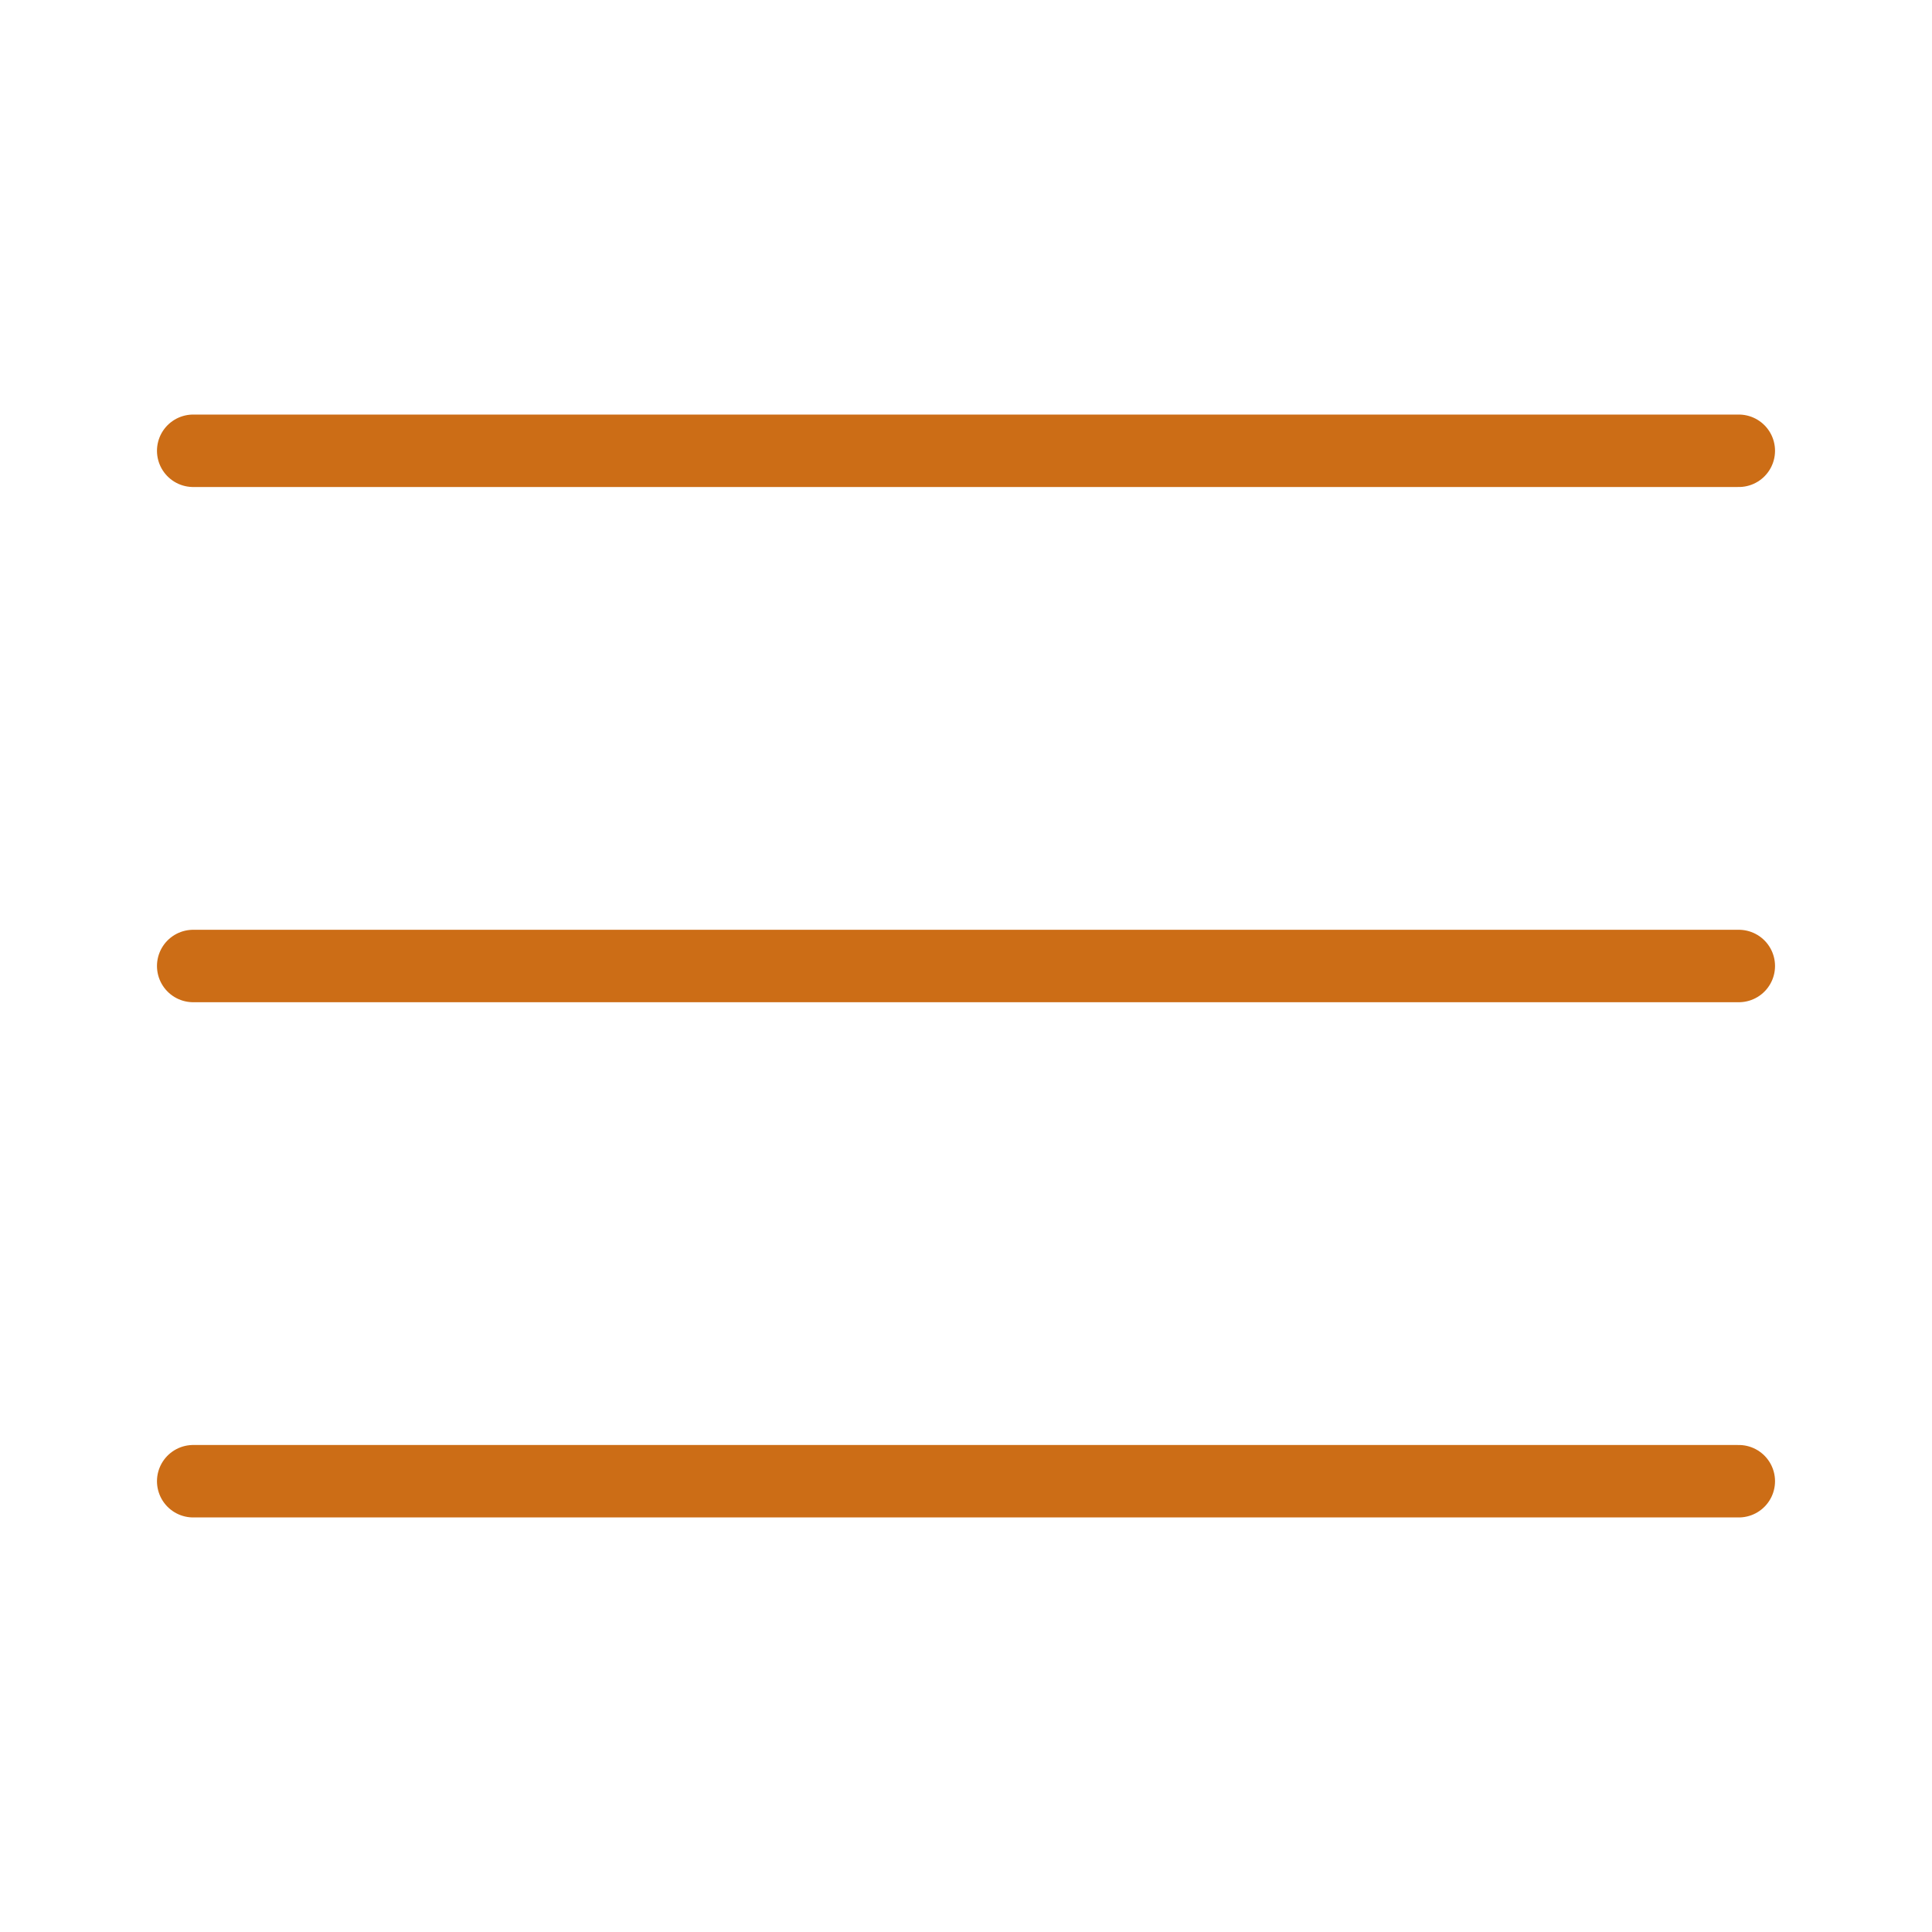
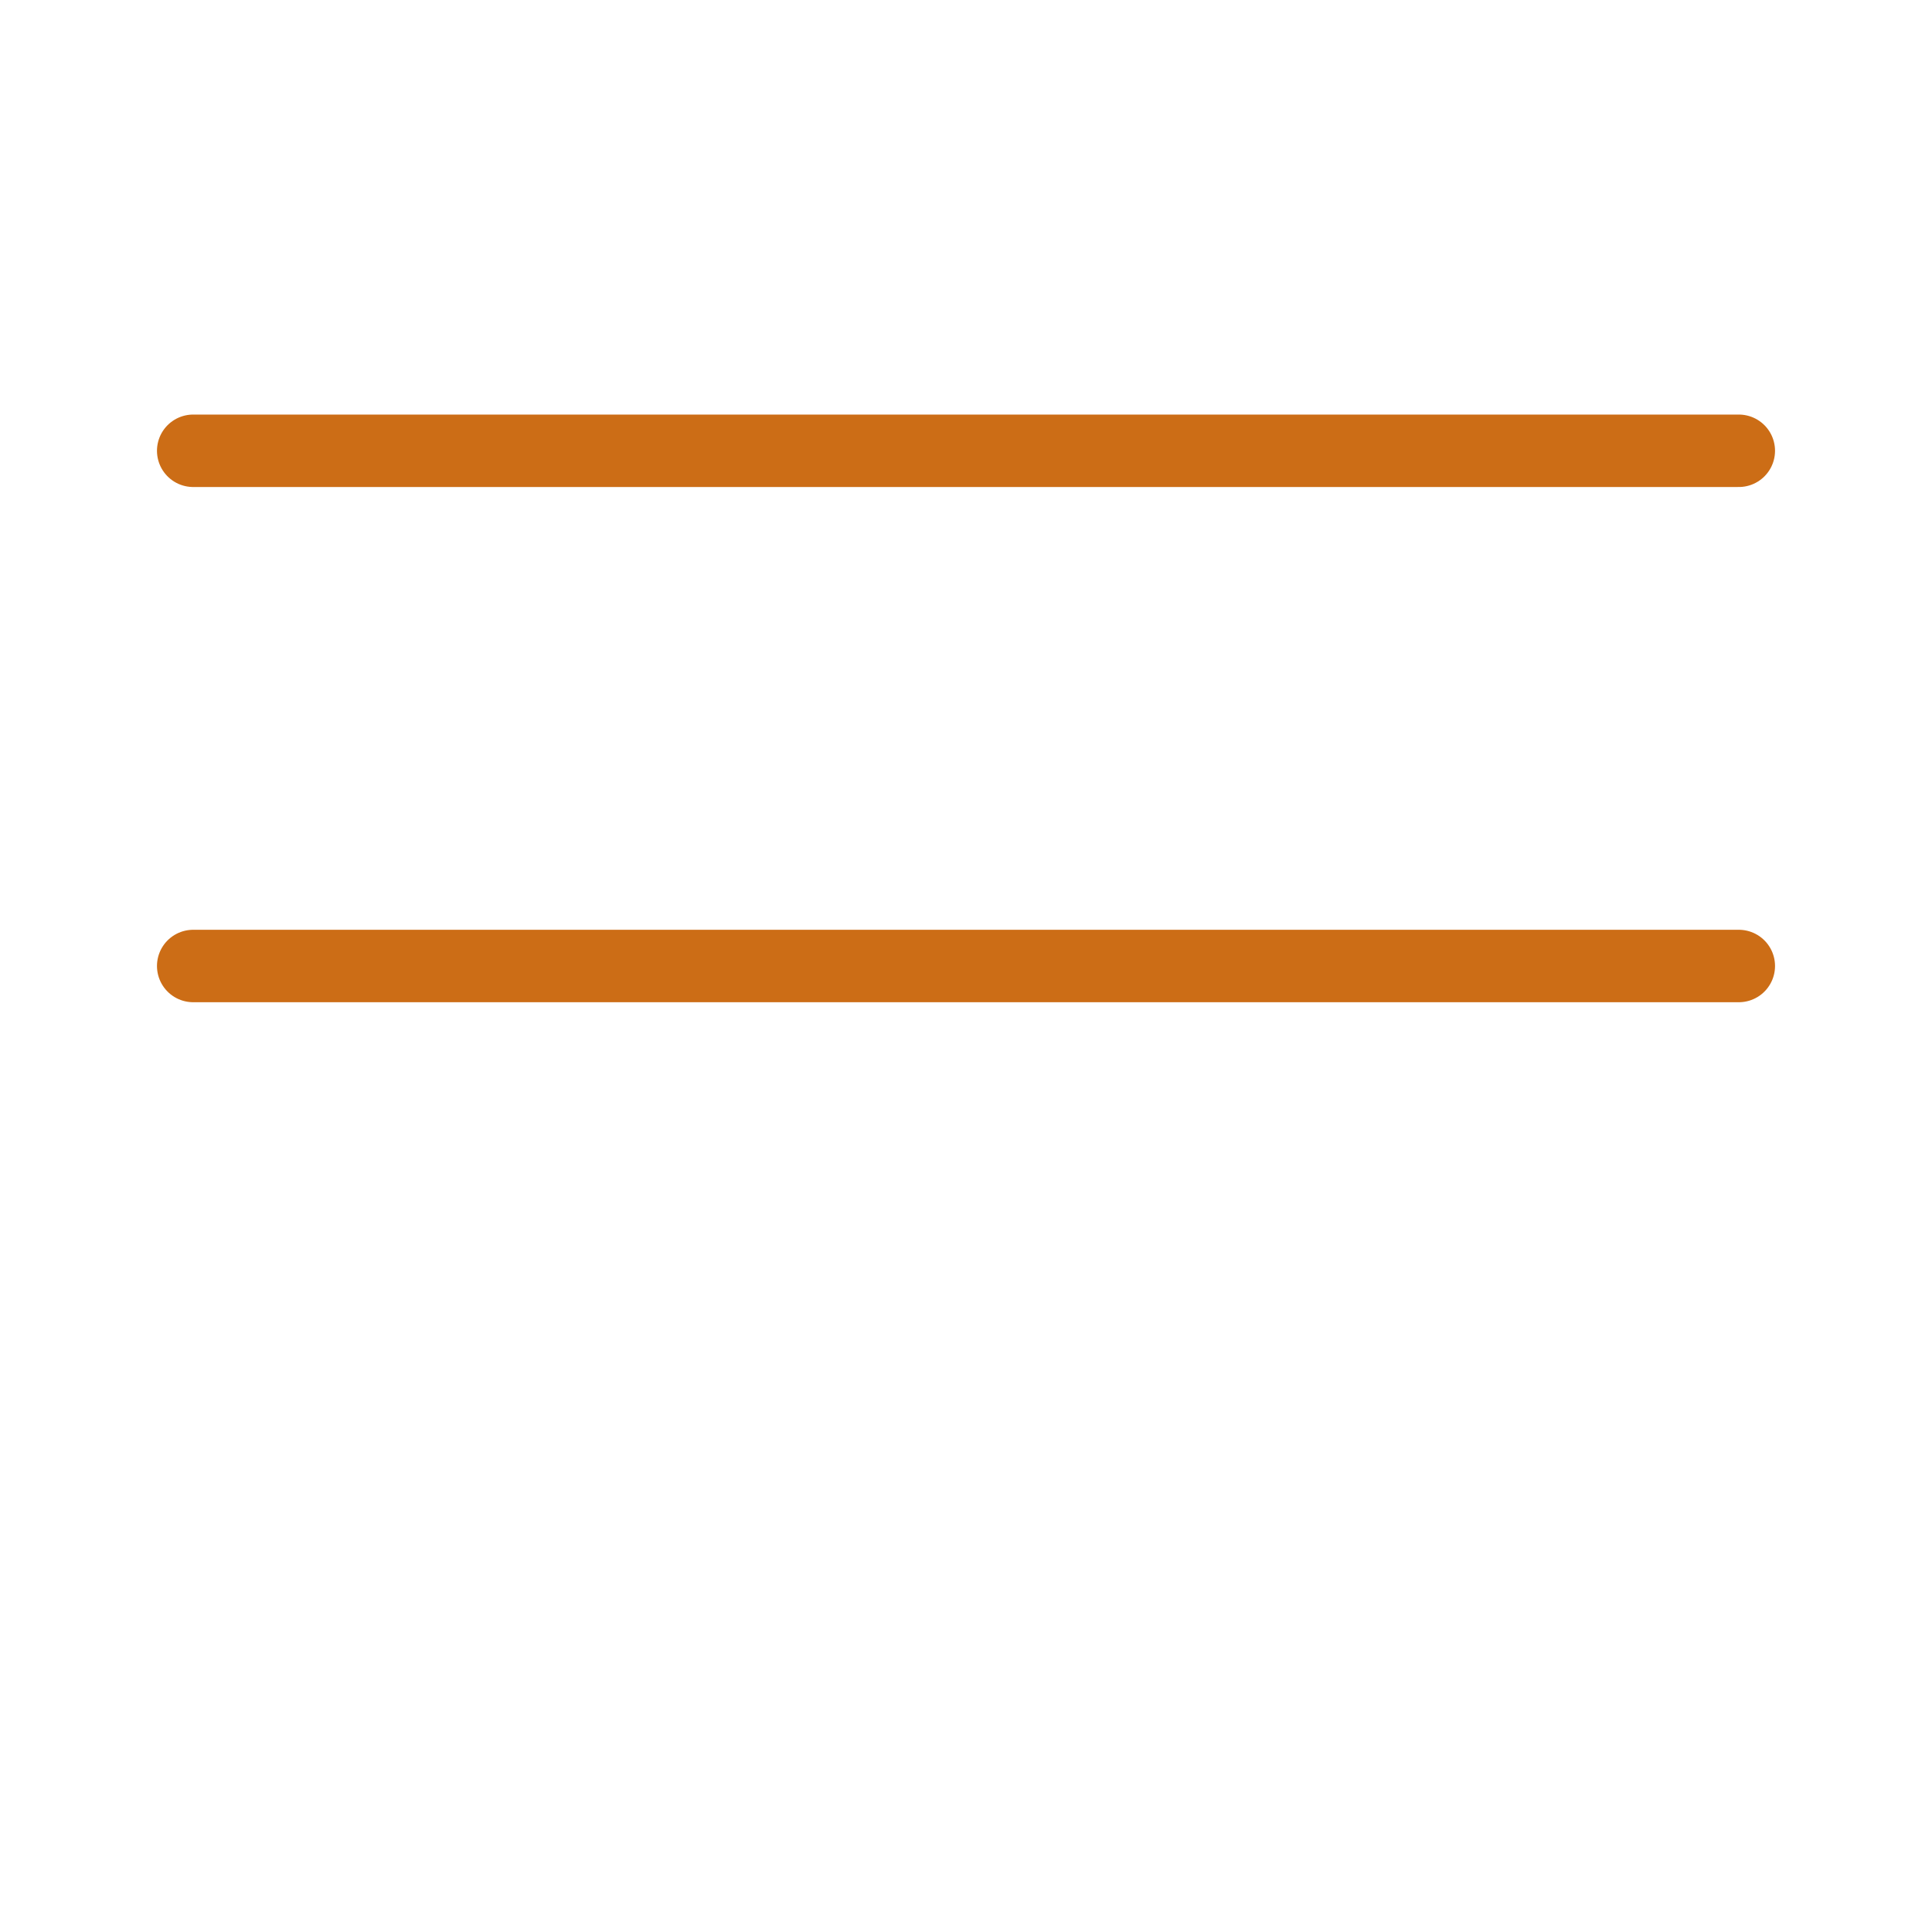
<svg xmlns="http://www.w3.org/2000/svg" width="40" height="40" viewBox="0 0 40 40" fill="none">
  <g clip-path="url(#clip0_11749_676)">
    <path d="M4 9.333H36" stroke="#CC6D16" stroke-width="1.5" stroke-linecap="round" />
    <path d="M4 20H36" stroke="#CC6D16" stroke-width="1.5" stroke-linecap="round" />
-     <path d="M4 30.667H36" stroke="#CC6D16" stroke-width="1.5" stroke-linecap="round" />
  </g>
  <defs>
    <clipPath id="clip0_11749_676">
      <rect width="40" height="40" fill="white" />
    </clipPath>
  </defs>
</svg>